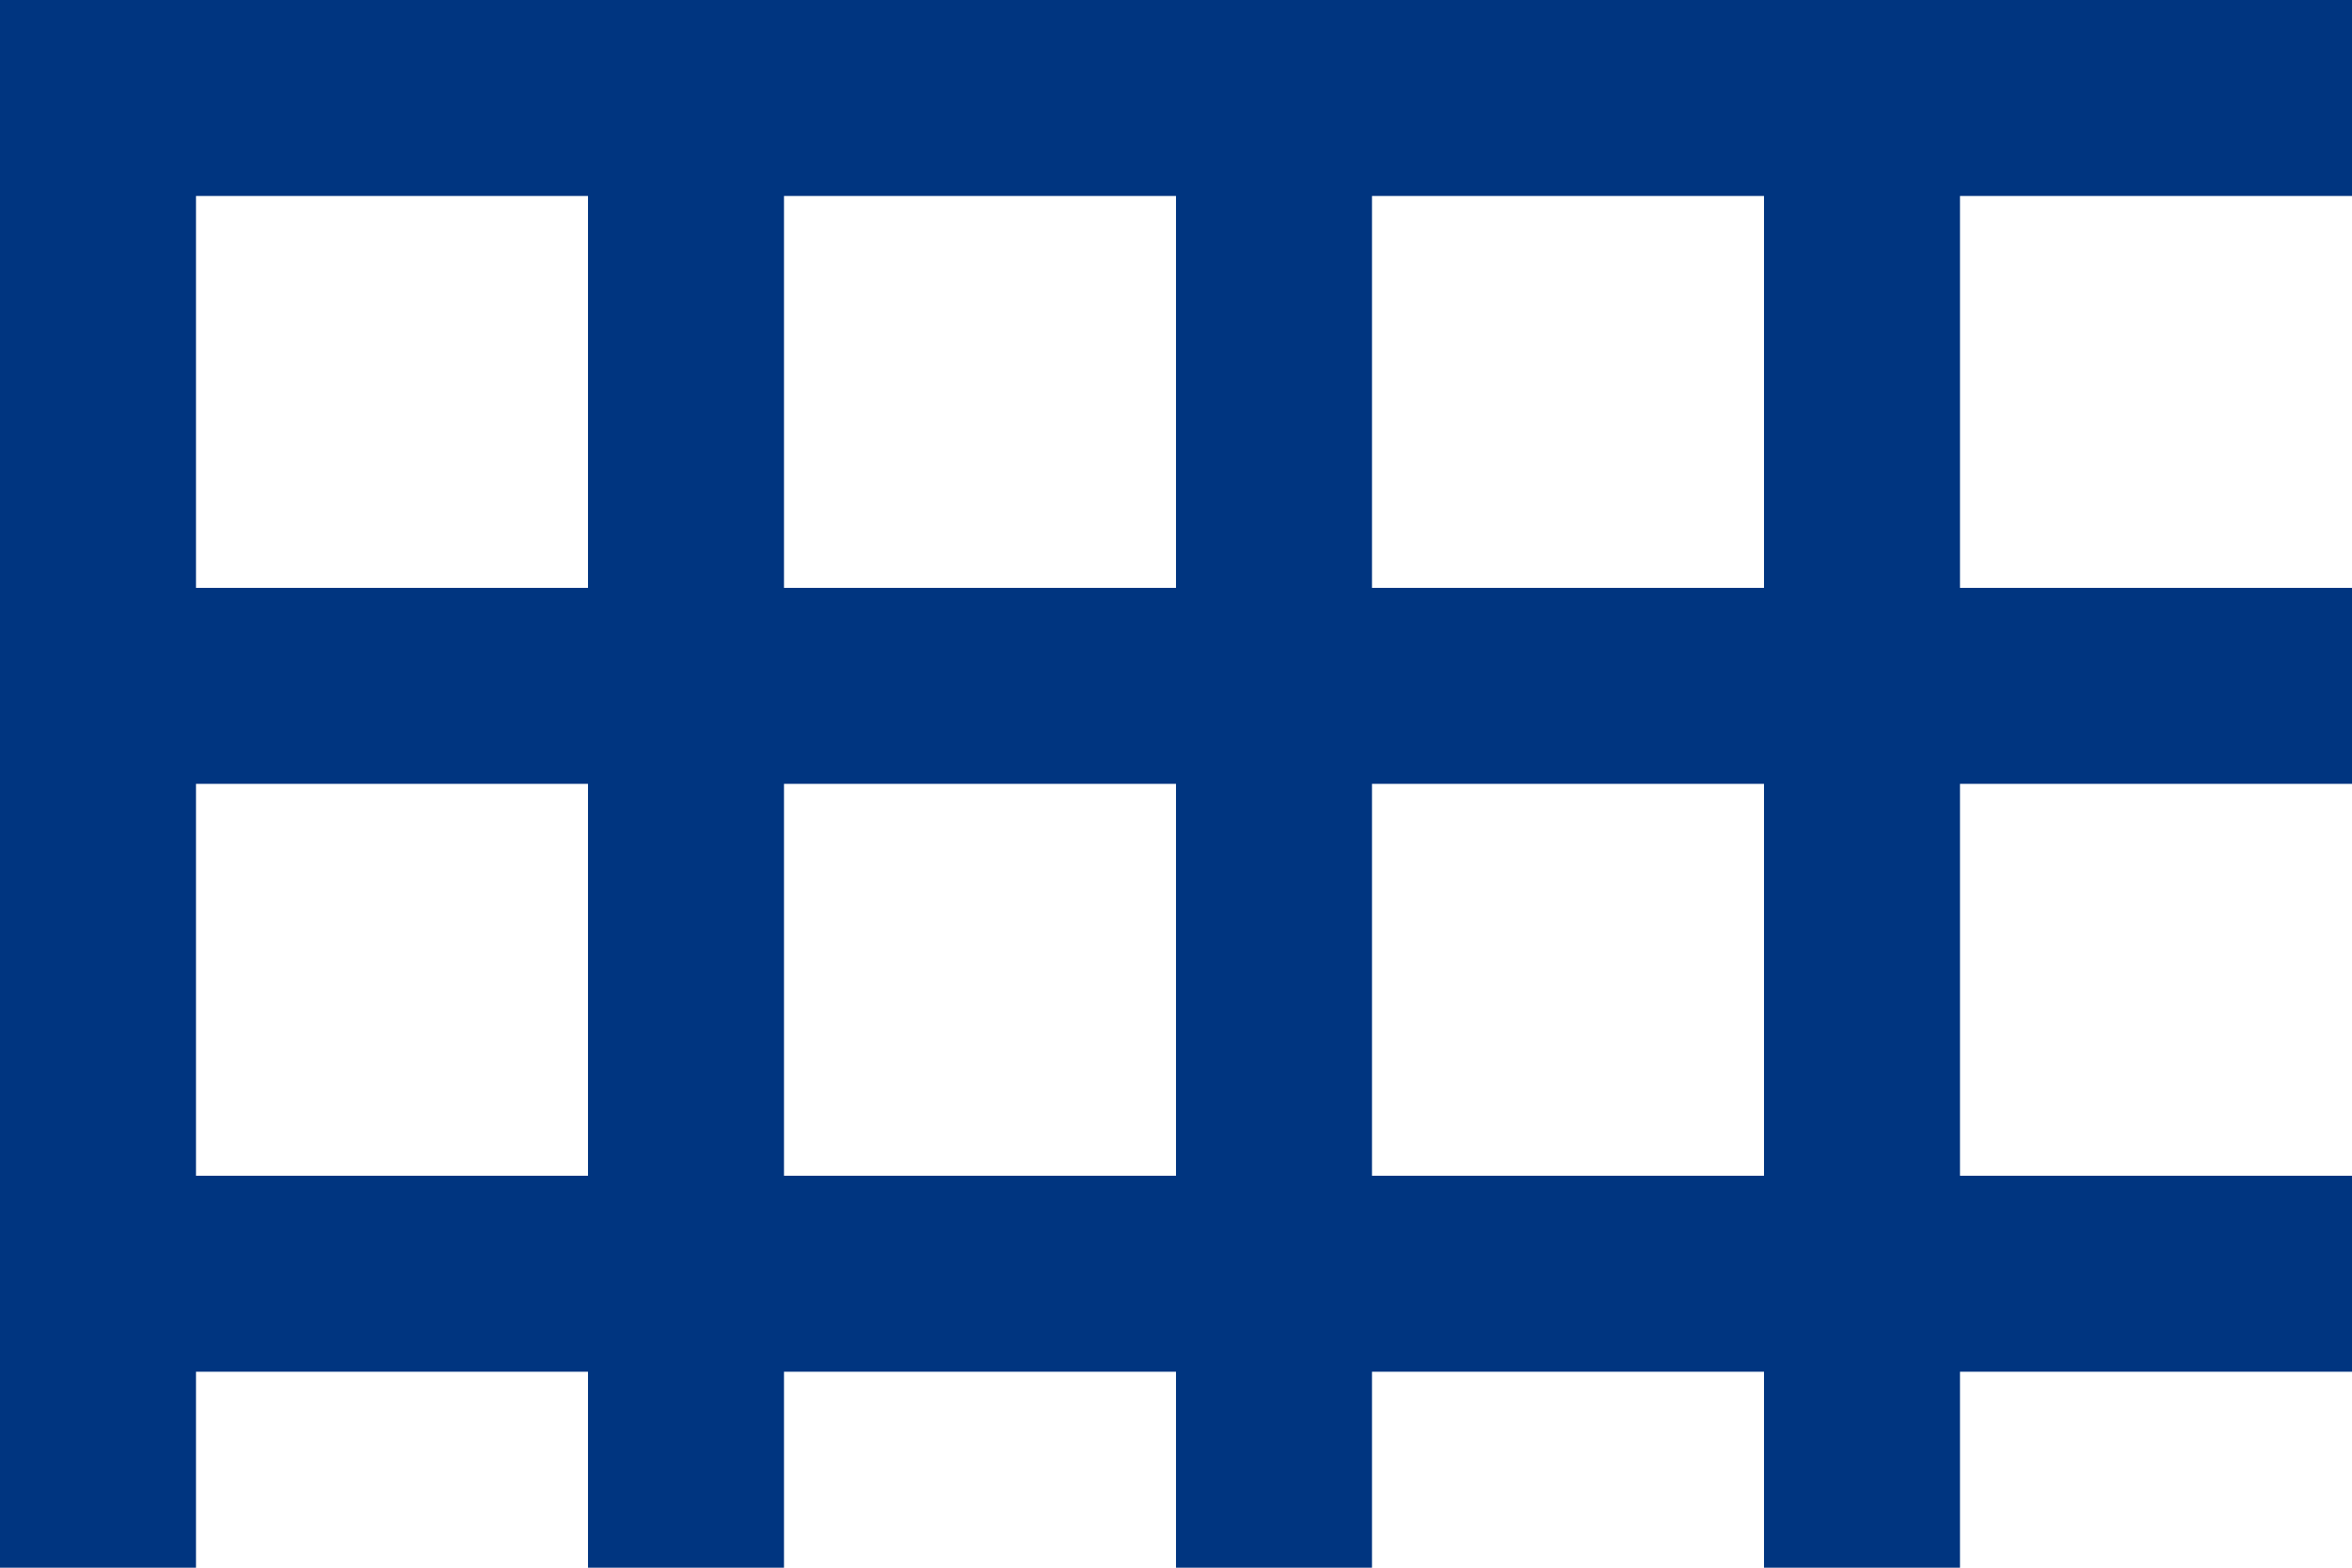
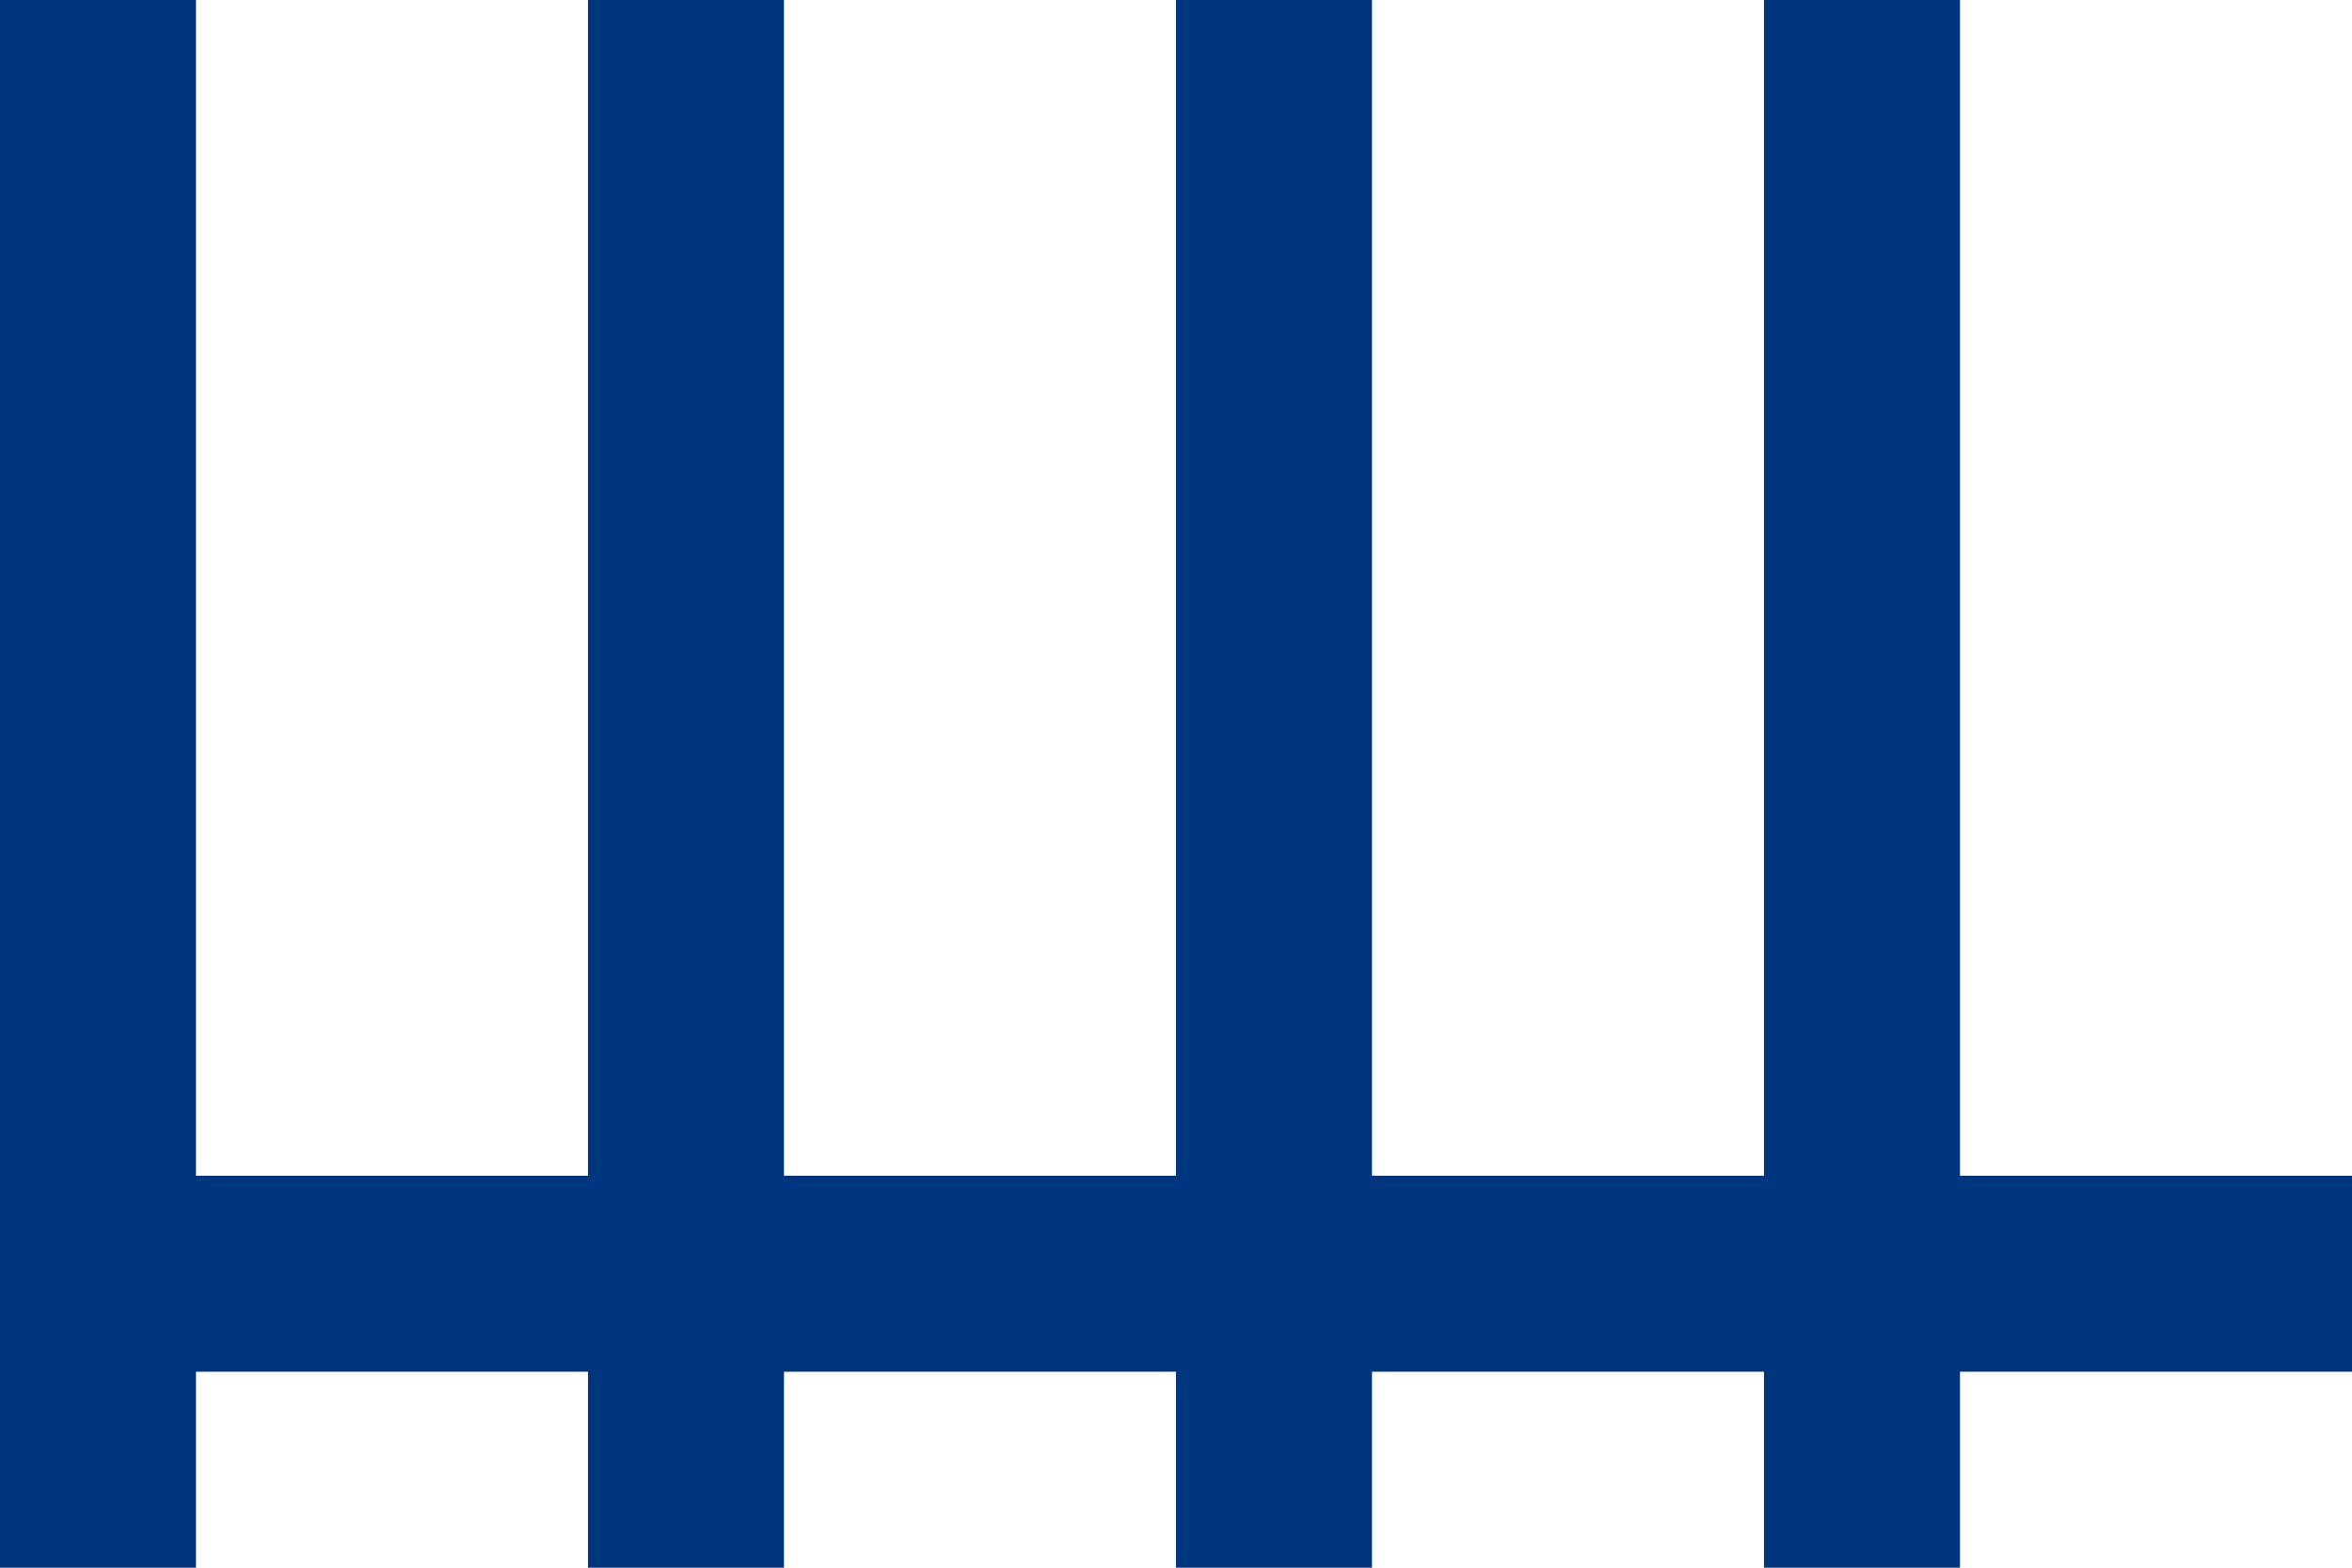
<svg xmlns="http://www.w3.org/2000/svg" width="24" height="16" viewBox="0 0 24 16">
  <rect width="24" height="16" fill="white" />
-   <rect width="24" height="2" fill="#003580" />
-   <rect y="6" width="24" height="2" fill="#003580" />
  <rect y="12" width="24" height="2" fill="#003580" />
  <rect width="2" height="16" fill="#003580" />
  <rect x="6" width="2" height="16" fill="#003580" />
  <rect x="12" width="2" height="16" fill="#003580" />
  <rect x="18" width="2" height="16" fill="#003580" />
</svg>